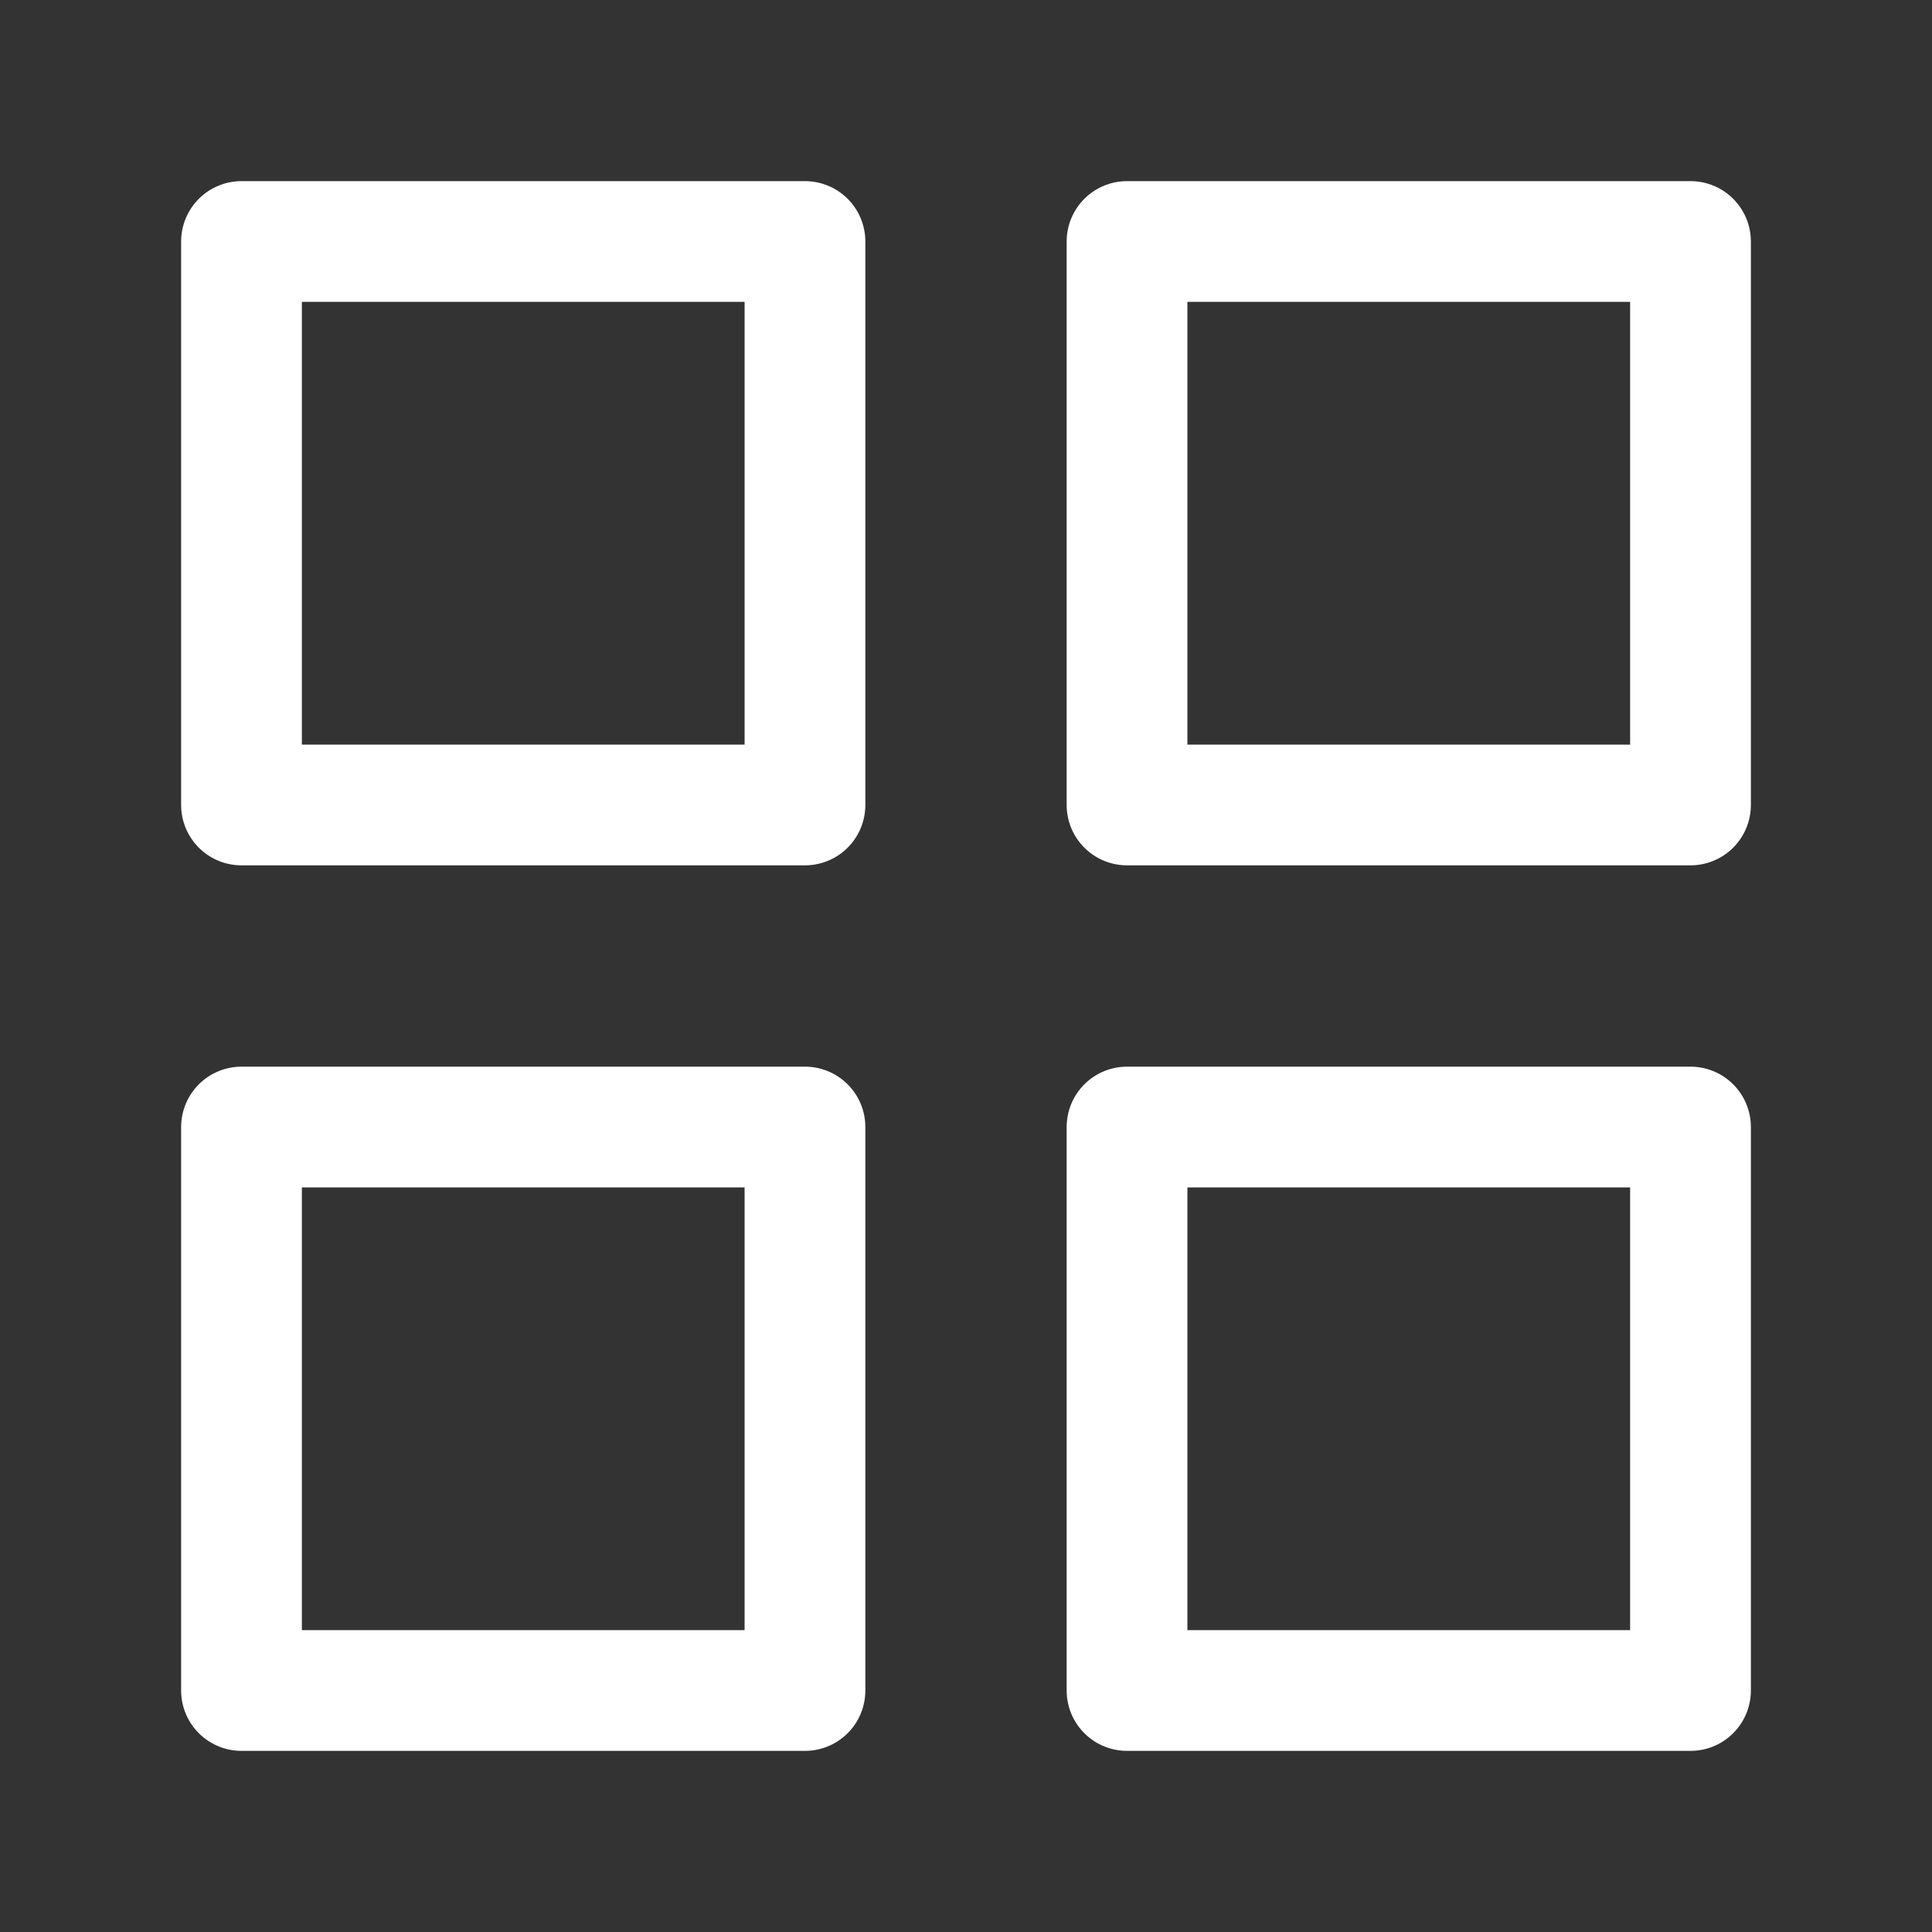
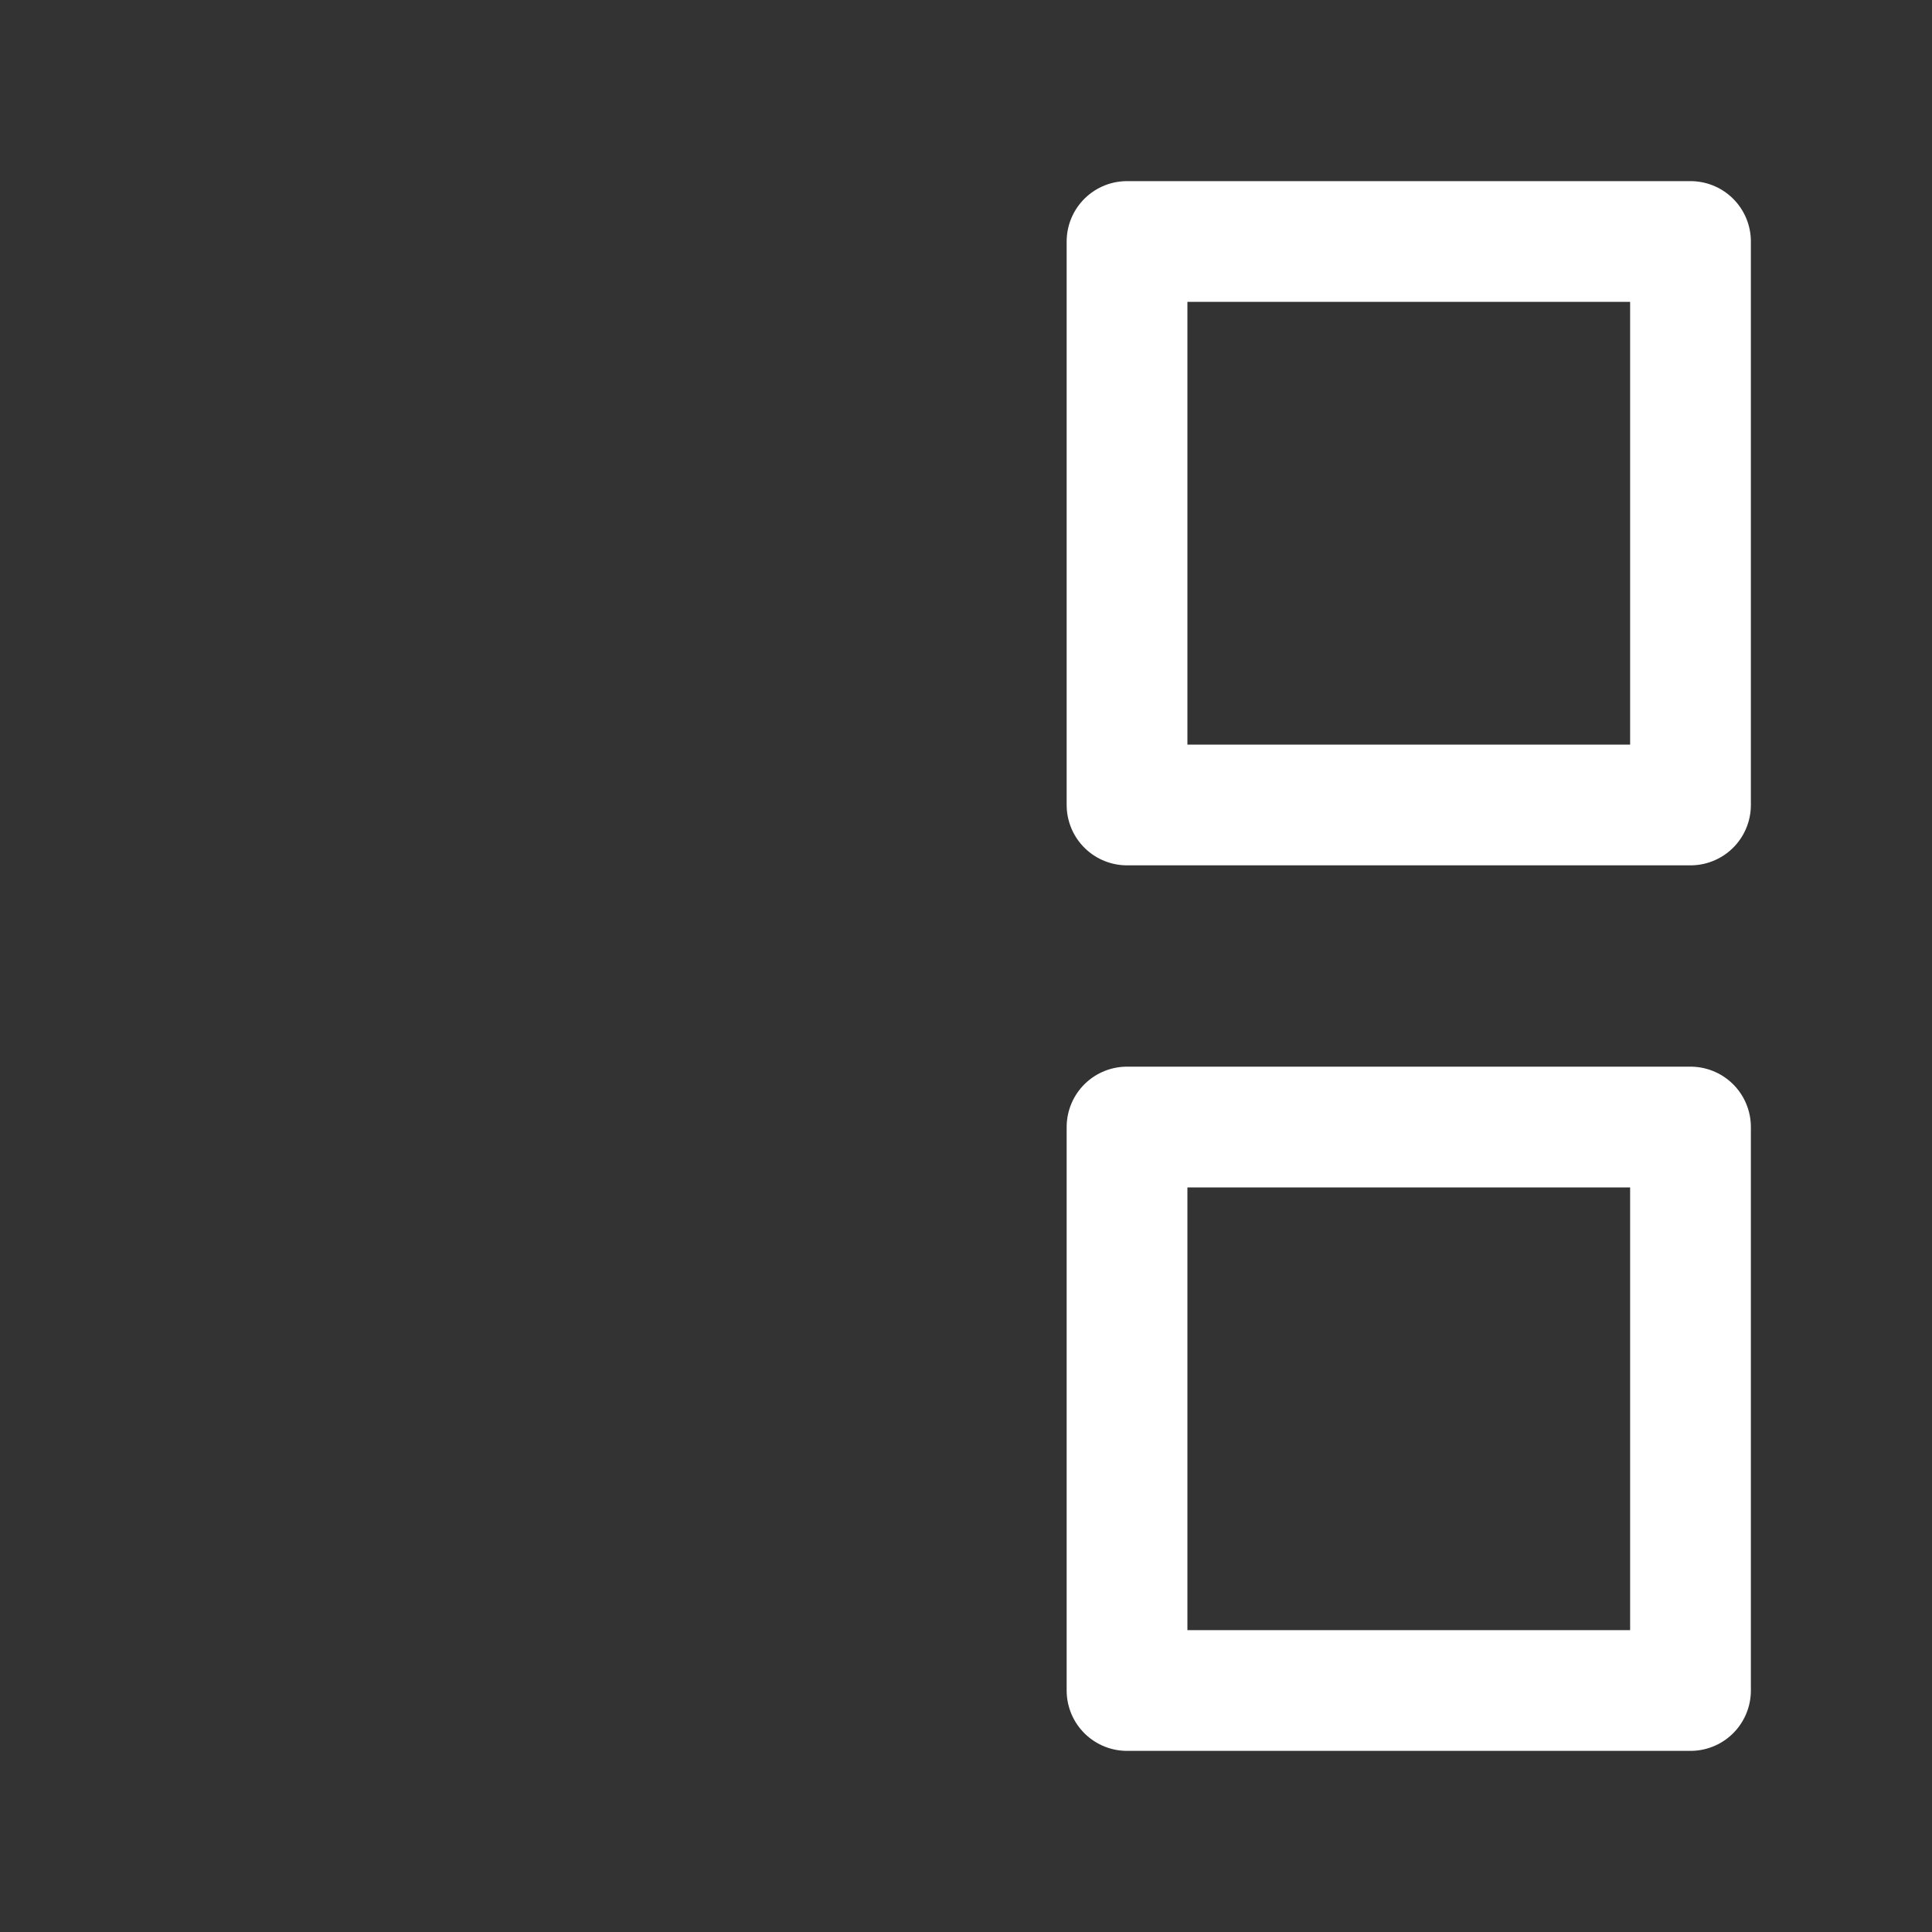
<svg xmlns="http://www.w3.org/2000/svg" width="20" height="20" viewBox="0 0 20 20" fill="none">
  <rect x="0" y="0" width="20" height="20" fill="#333333" stroke="none" />
-   <path d="M2.5 2.5H8.333V8.333H2.5V2.5Z" stroke="white" stroke-width="1.25" stroke-linecap="round" stroke-linejoin="round" />
  <path d="M11.667 2.5H17.5V8.333H11.667V2.5Z" stroke="white" stroke-width="1.25" stroke-linecap="round" stroke-linejoin="round" />
-   <path d="M2.5 11.667H8.333V17.5H2.5V11.667Z" stroke="white" stroke-width="1.25" stroke-linecap="round" stroke-linejoin="round" />
  <path d="M11.667 11.667H17.5V17.5H11.667V11.667Z" stroke="white" stroke-width="1.25" stroke-linecap="round" stroke-linejoin="round" />
</svg>